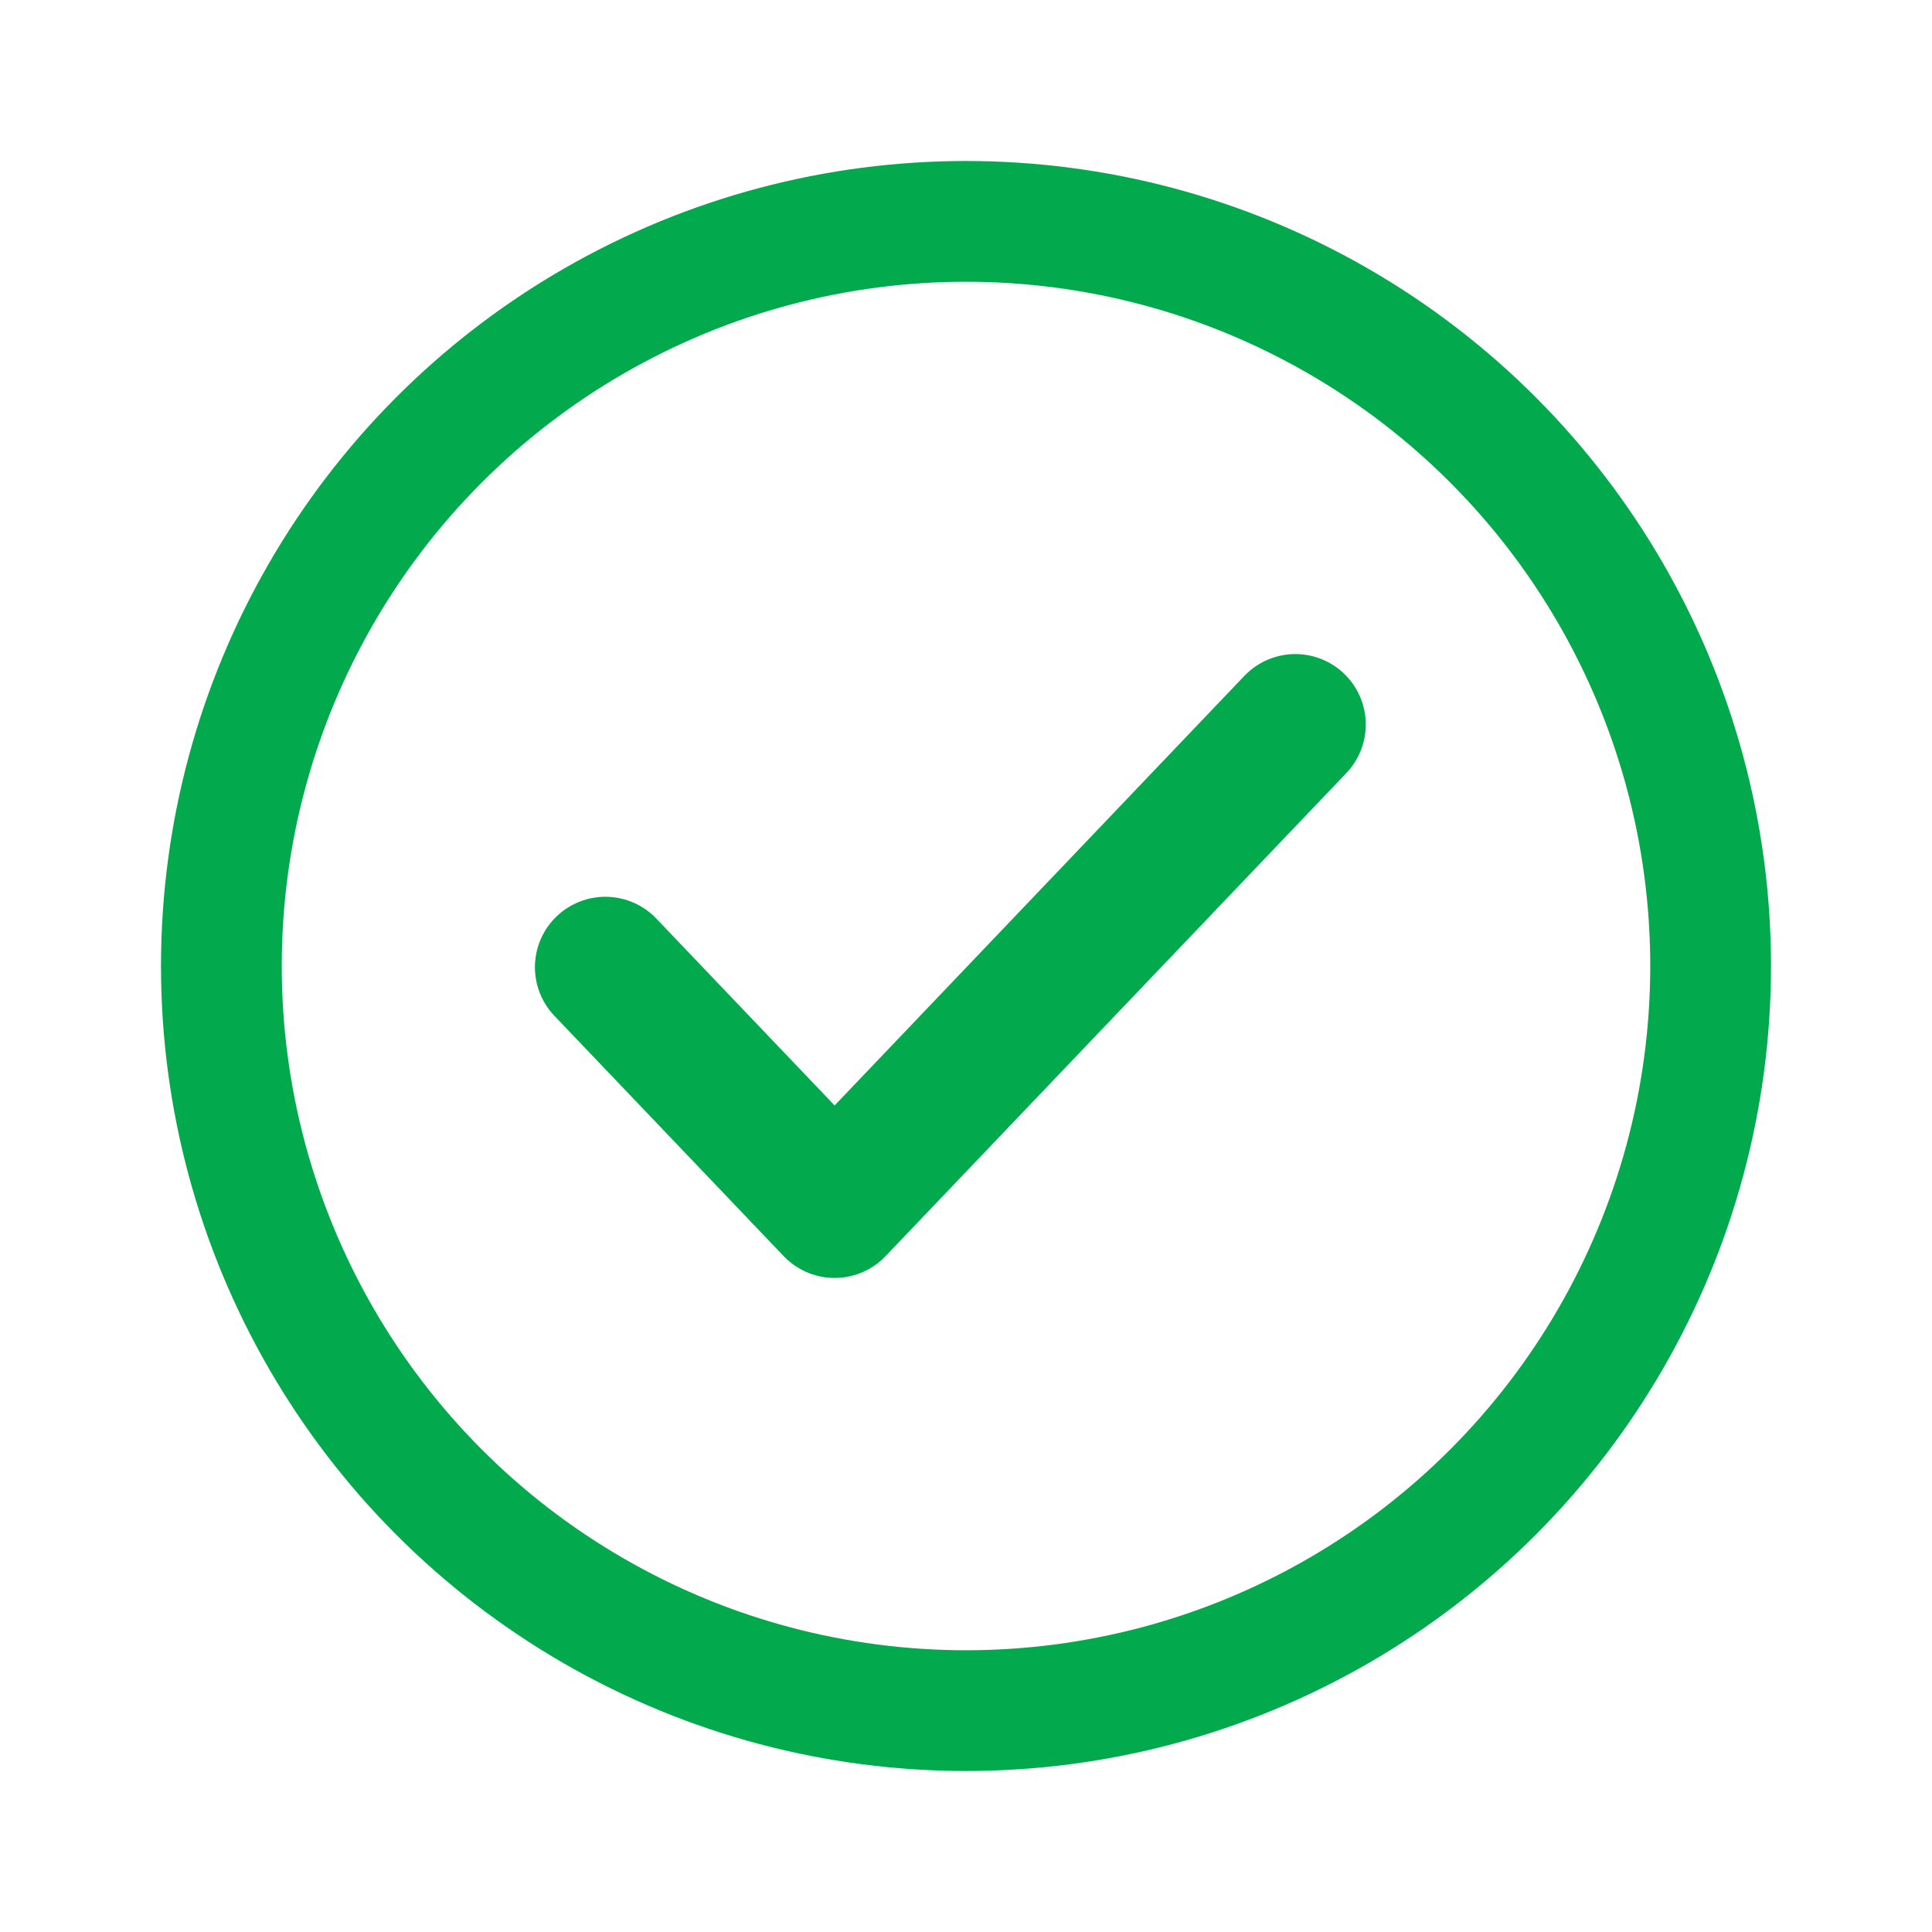
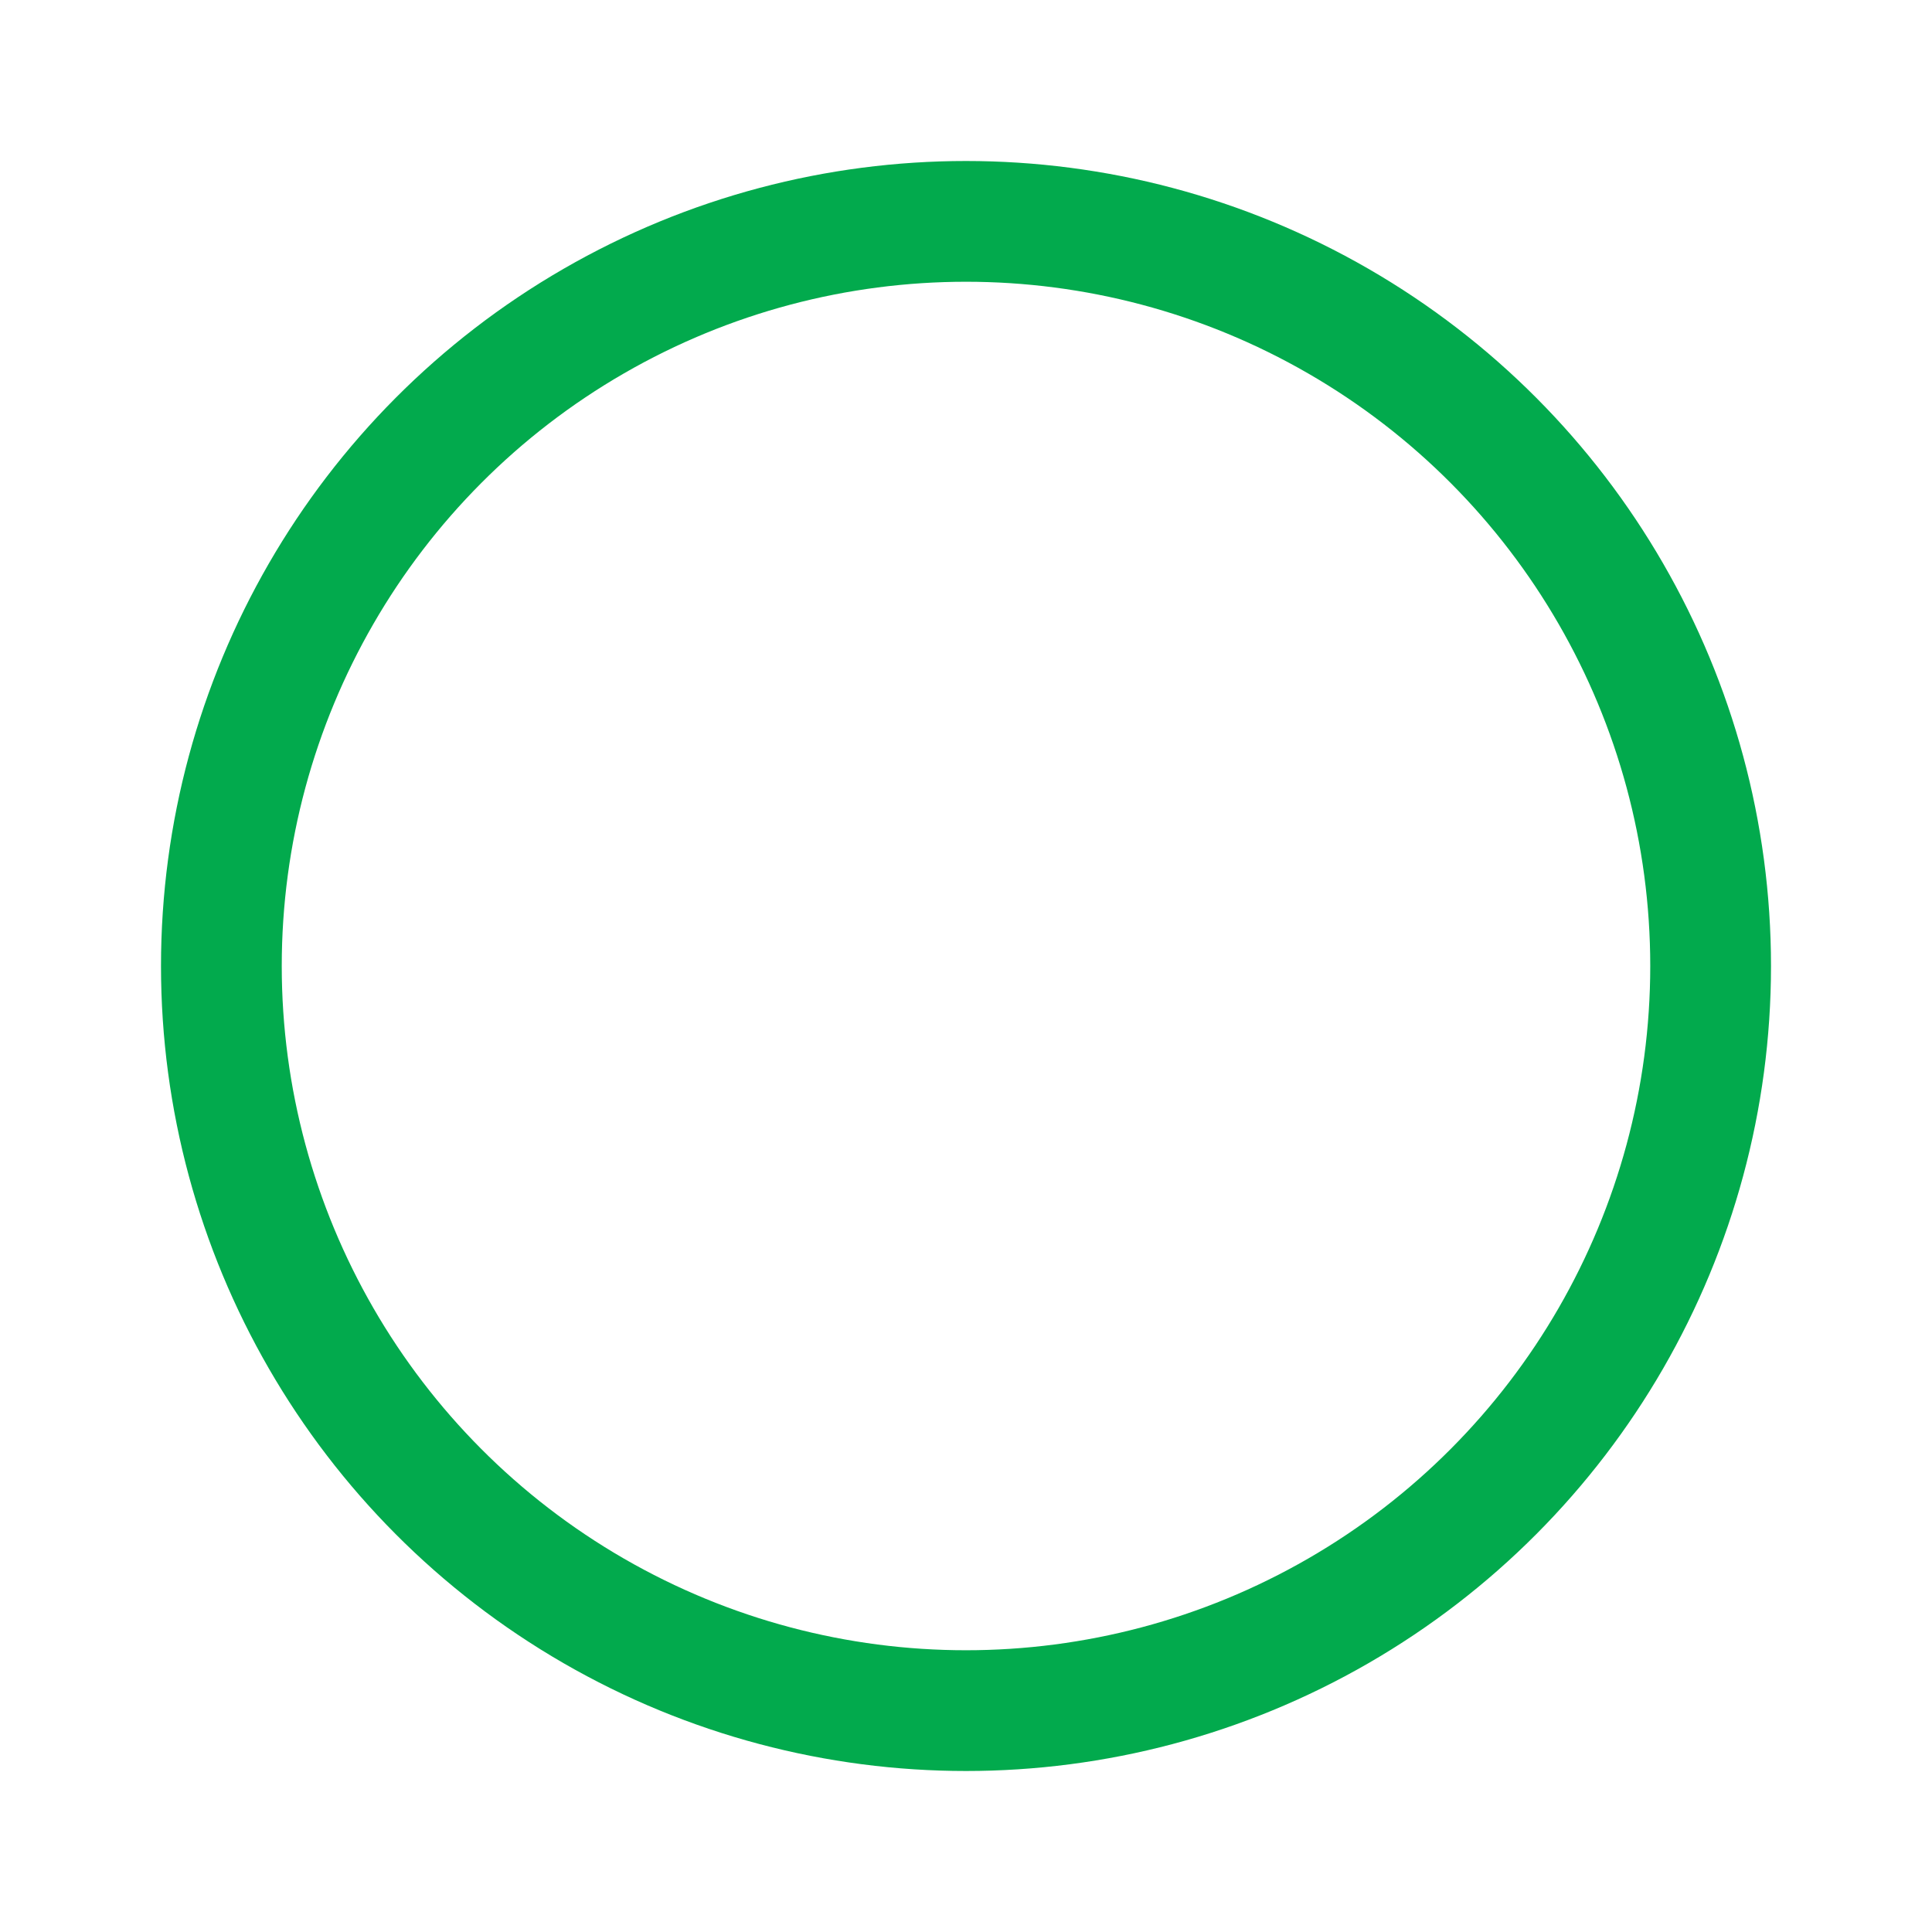
<svg xmlns="http://www.w3.org/2000/svg" width="24px" height="24px" viewBox="0 0 24 24" version="1.1">
  <title>icon/circle-checkmark</title>
  <g id="icon/circle-checkmark" stroke="none" stroke-width="1" fill="none" fill-rule="evenodd">
    <circle id="Oval" stroke="#02AA4D" stroke-width="1.5" cx="12" cy="12" r="9.25" />
-     <polyline id="Path-2" stroke="#02AA4D" stroke-width="1.75" stroke-linecap="round" stroke-linejoin="round" points="7.52 12.015 10.368 15 16.091 9" />
  </g>
</svg>